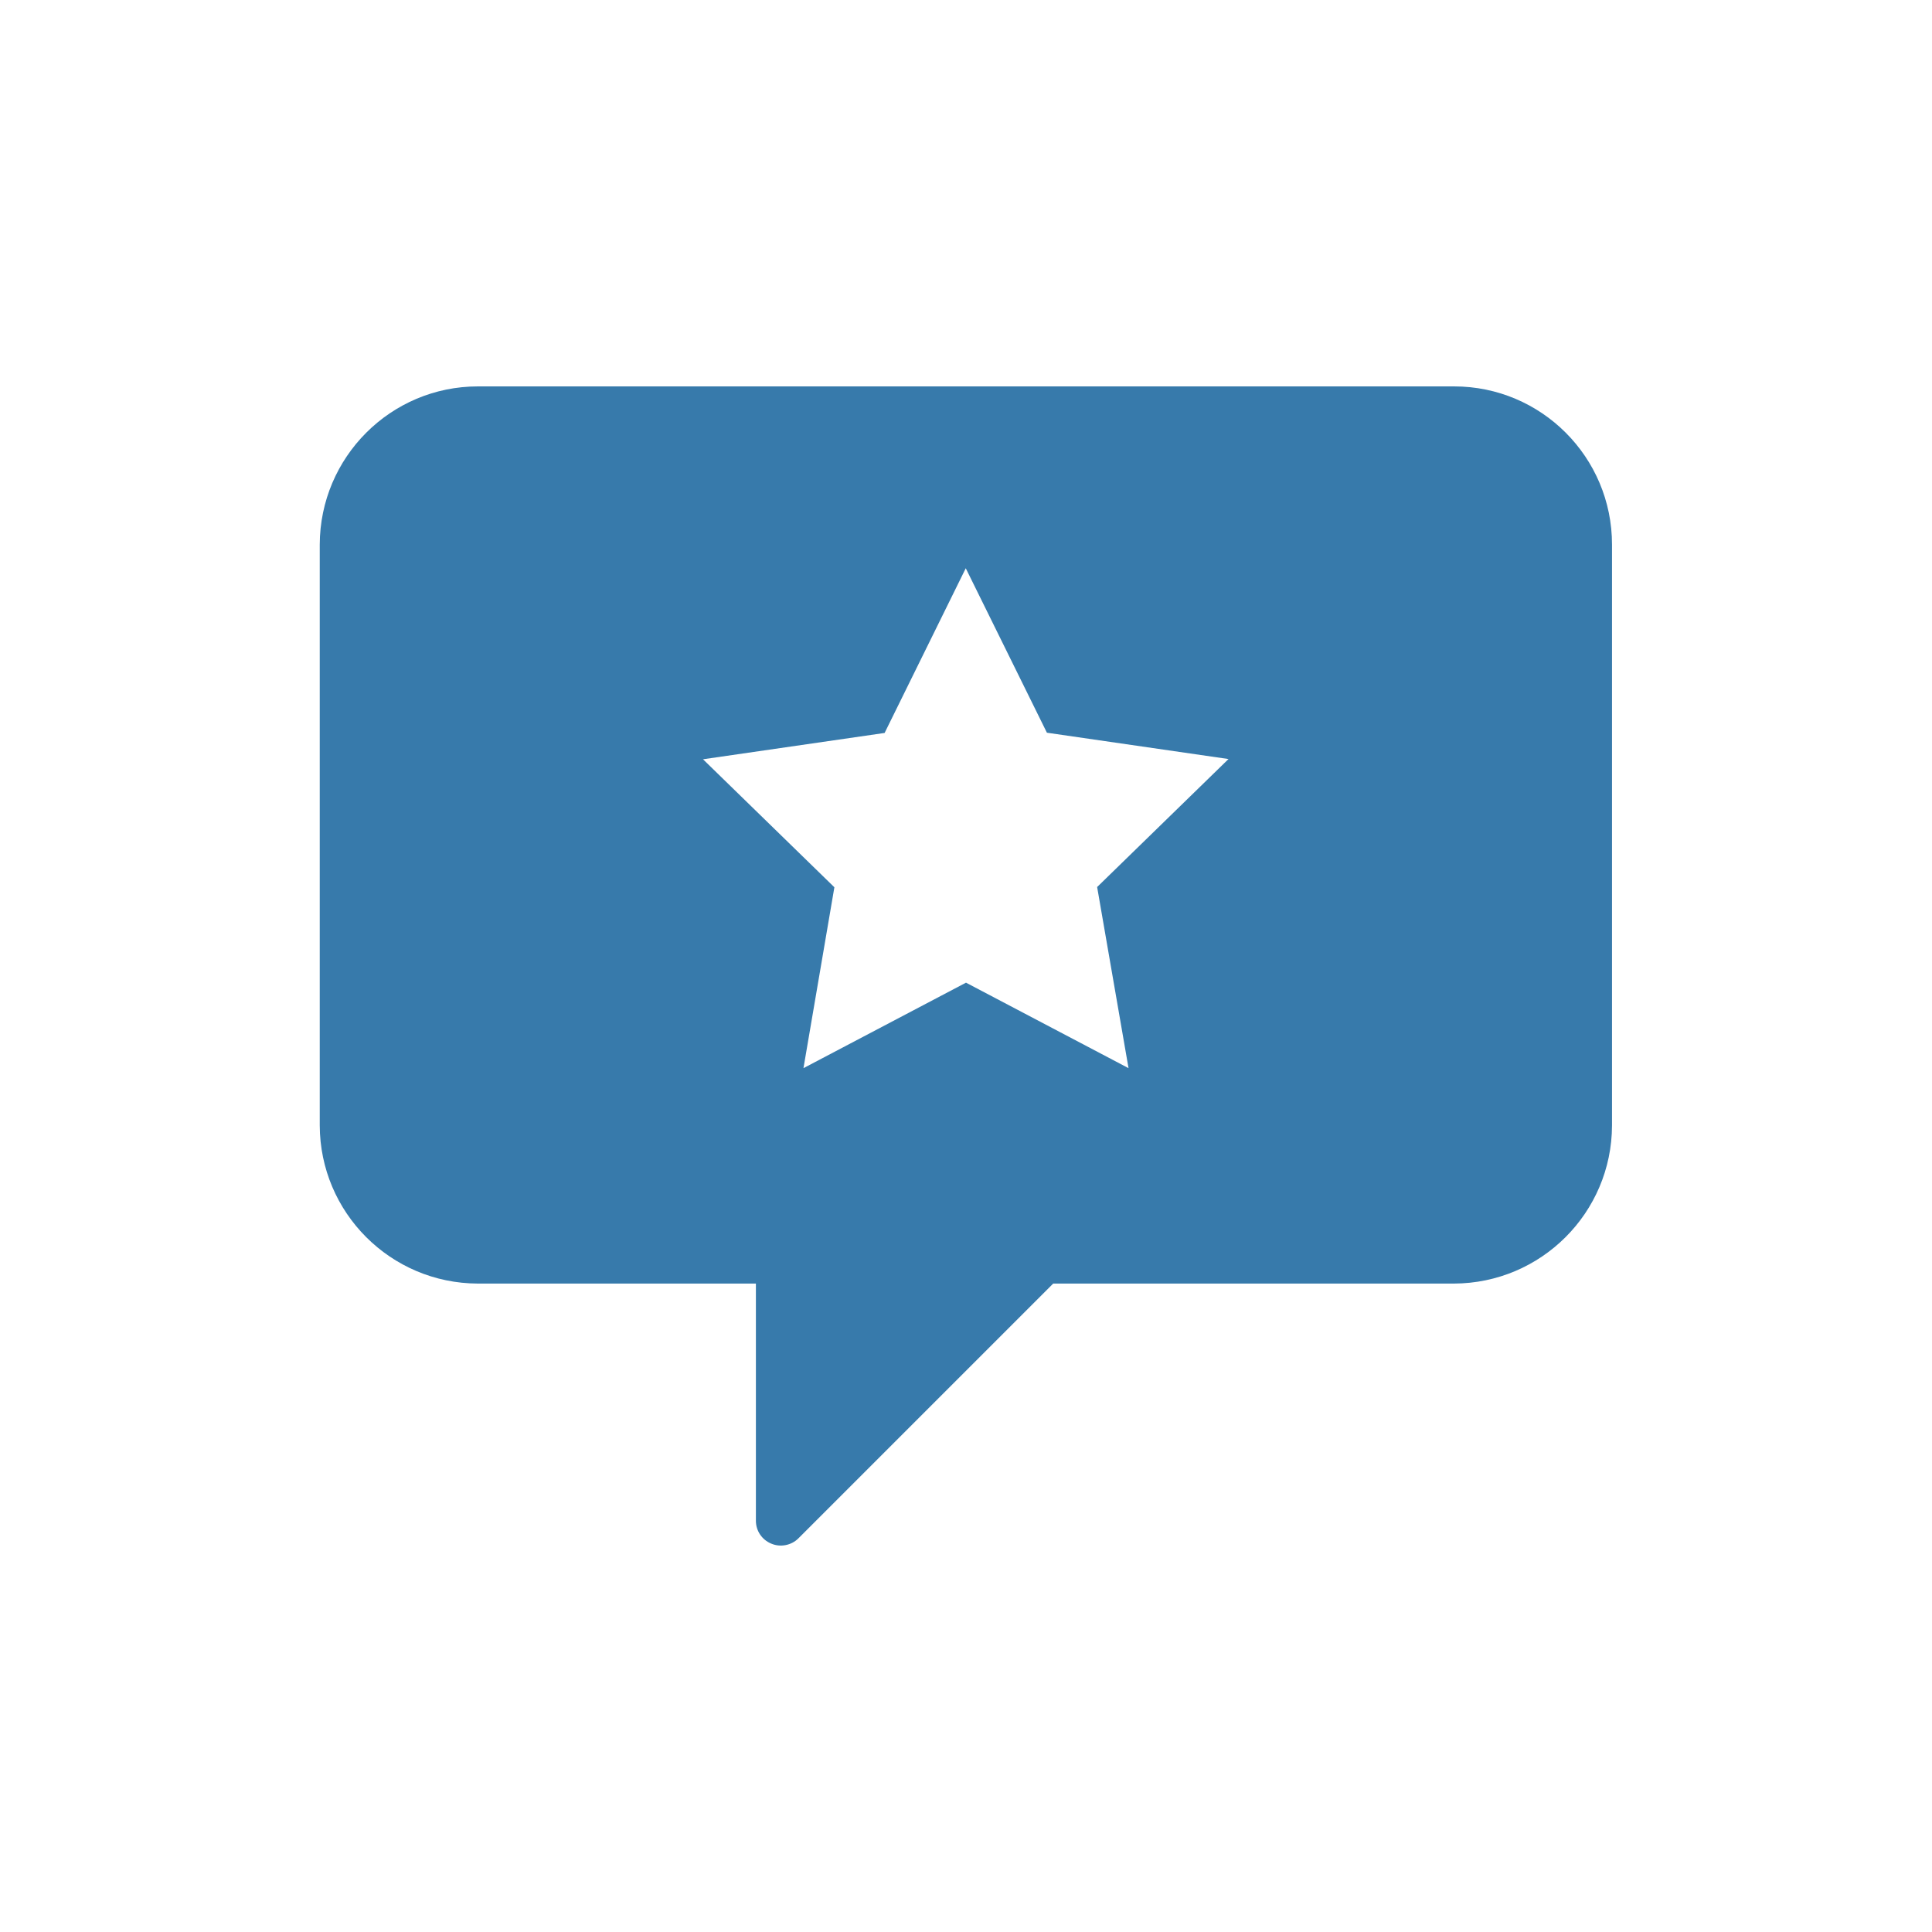
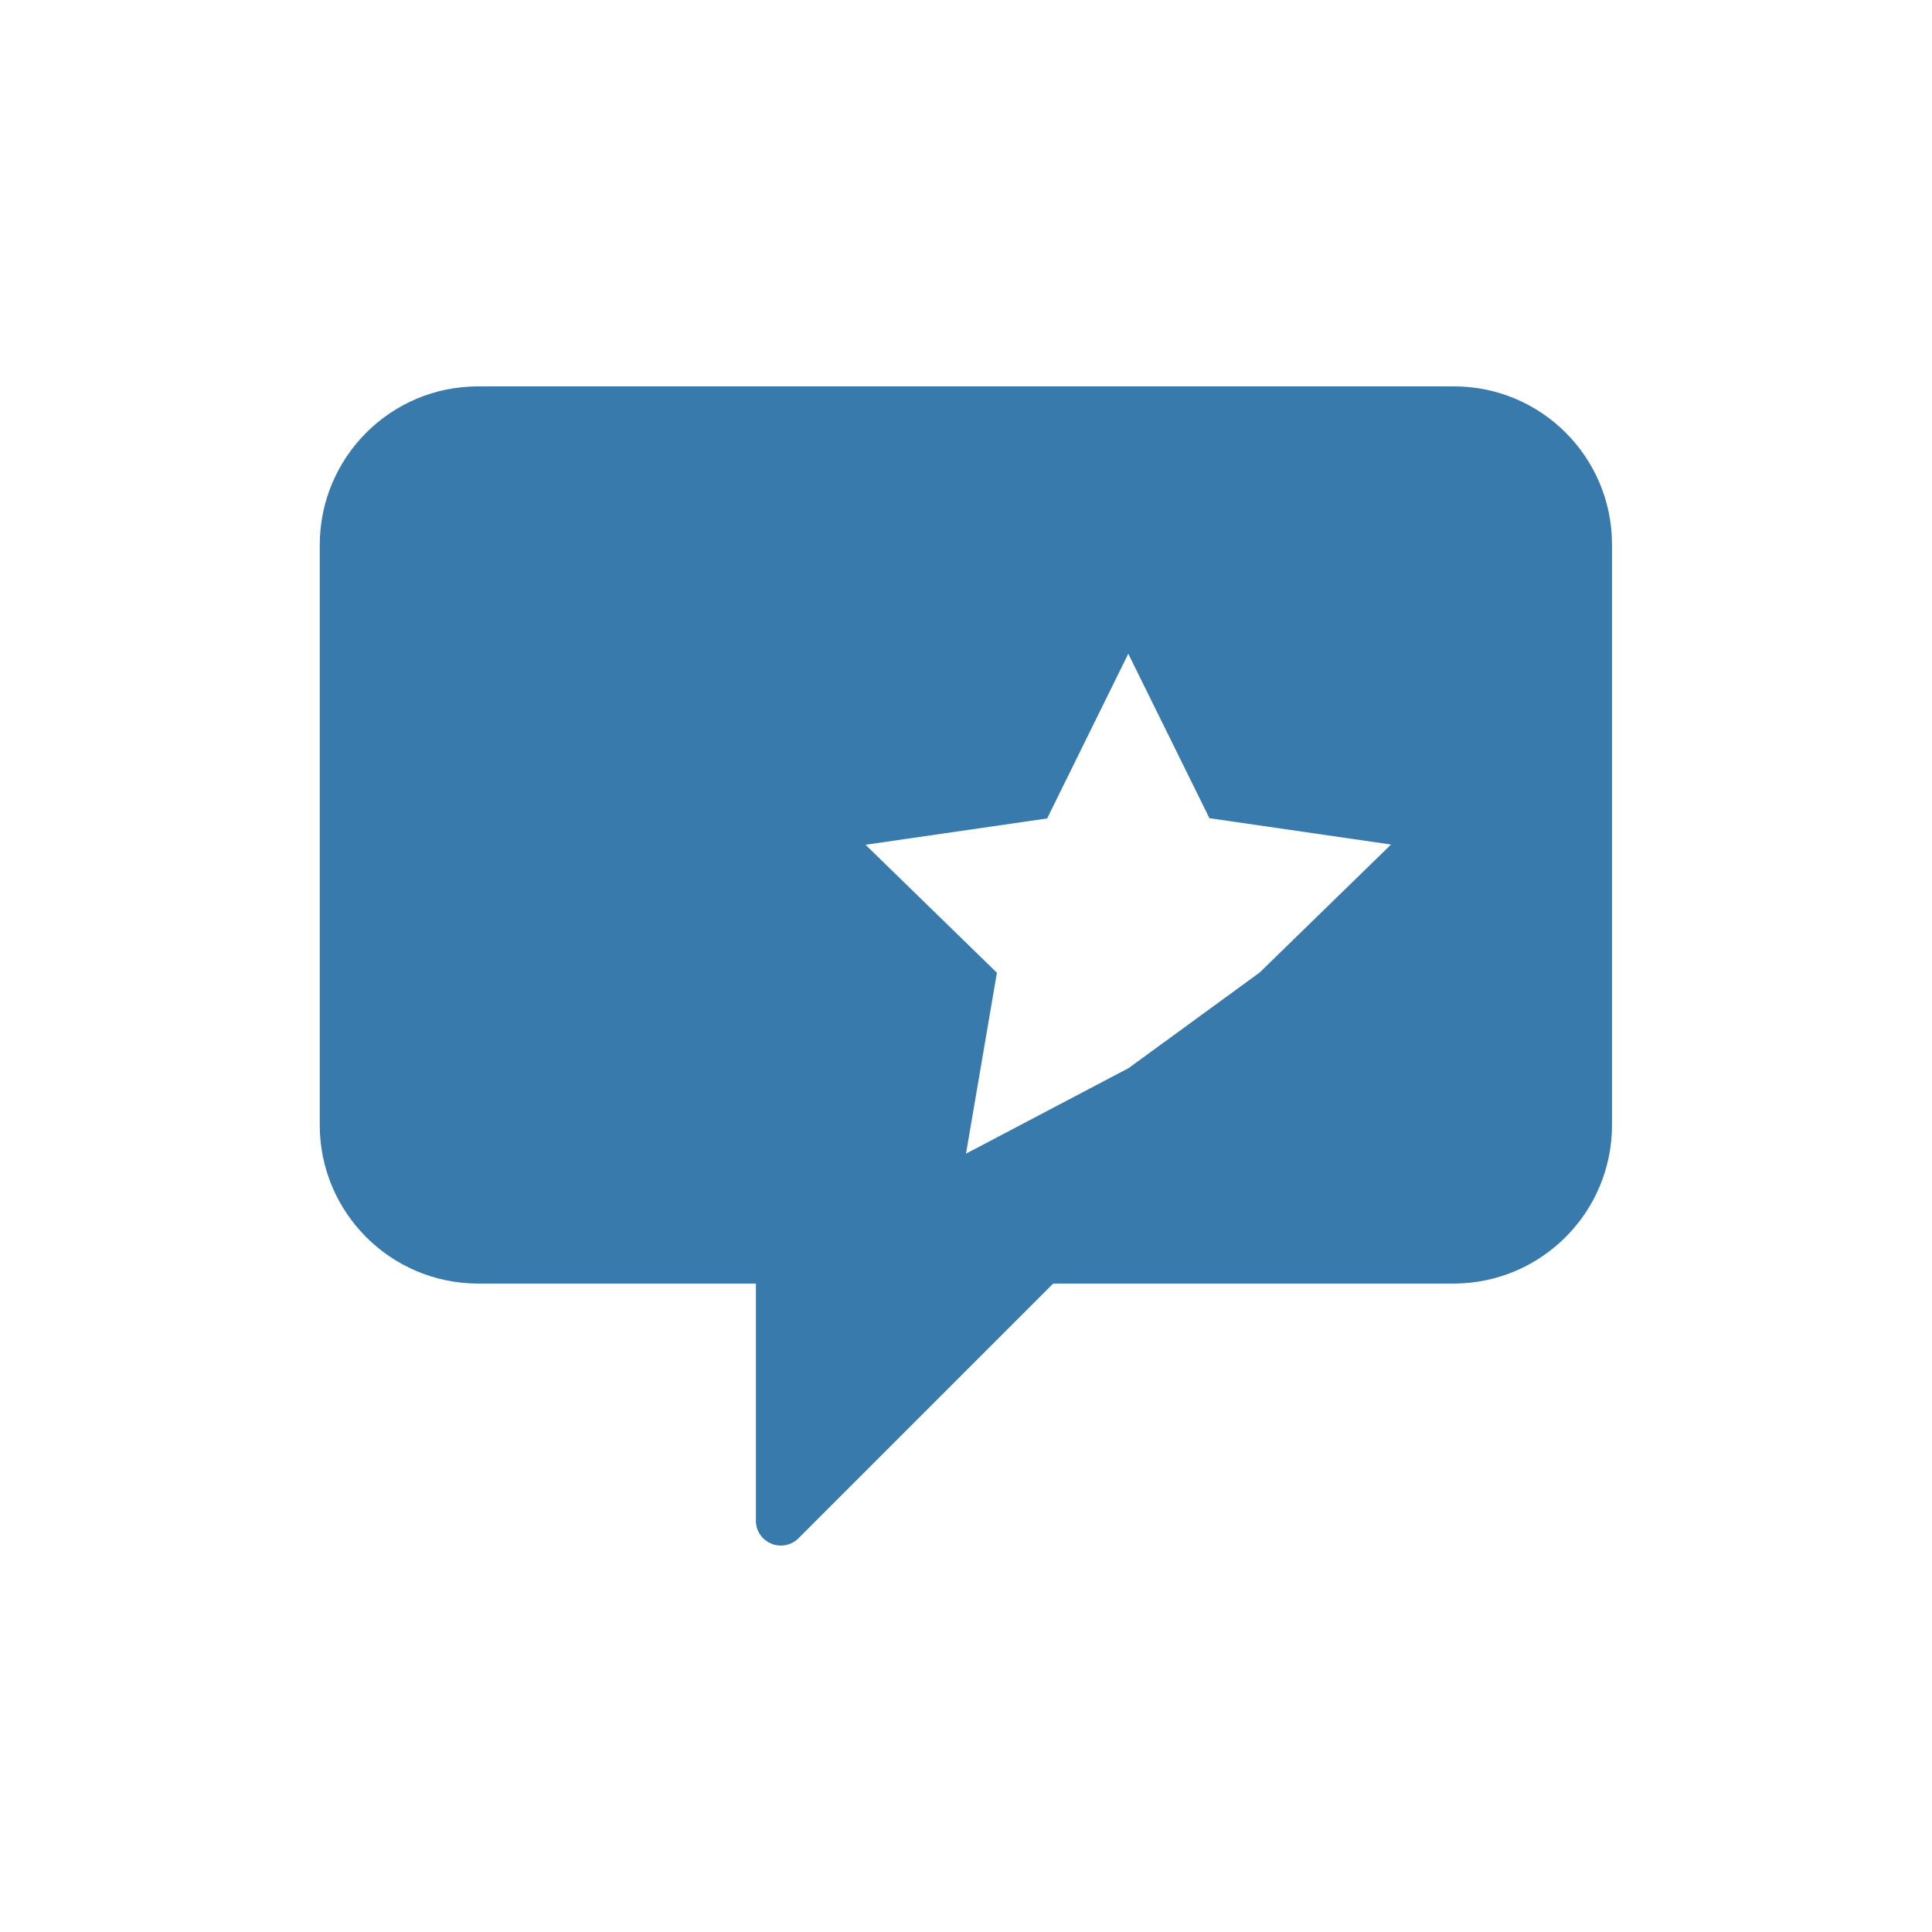
<svg xmlns="http://www.w3.org/2000/svg" version="1.1" id="Laag_1" x="0px" y="0px" viewBox="0 0 800 800" style="enable-background:new 0 0 800 800;" xml:space="preserve">
  <style type="text/css">
	.st0{fill:#377AAB;}
</style>
-   <path class="st0" d="M467.3,442.3L400,406.9l-67.3,35.4l12.8-74.9l-54.4-53l75.2-10.9l33.6-68.2l33.6,68.1l75.2,10.9l-54.4,53  L467.3,442.3z M602.1,160H197.9c-36.1,0-65.4,29.3-65.5,65.5V466c0.1,36.1,29.3,65.4,65.5,65.5h115.1v98.2c0,4.2,2.5,7.9,6.4,9.5  c3.8,1.6,8.3,0.7,11.2-2.2l105.5-105.5h165.9c36.1-0.1,65.4-29.3,65.5-65.5V225.5C667.5,189.3,638.2,160,602.1,160L602.1,160z" />
+   <path class="st0" d="M467.3,442.3l-67.3,35.4l12.8-74.9l-54.4-53l75.2-10.9l33.6-68.2l33.6,68.1l75.2,10.9l-54.4,53  L467.3,442.3z M602.1,160H197.9c-36.1,0-65.4,29.3-65.5,65.5V466c0.1,36.1,29.3,65.4,65.5,65.5h115.1v98.2c0,4.2,2.5,7.9,6.4,9.5  c3.8,1.6,8.3,0.7,11.2-2.2l105.5-105.5h165.9c36.1-0.1,65.4-29.3,65.5-65.5V225.5C667.5,189.3,638.2,160,602.1,160L602.1,160z" />
</svg>